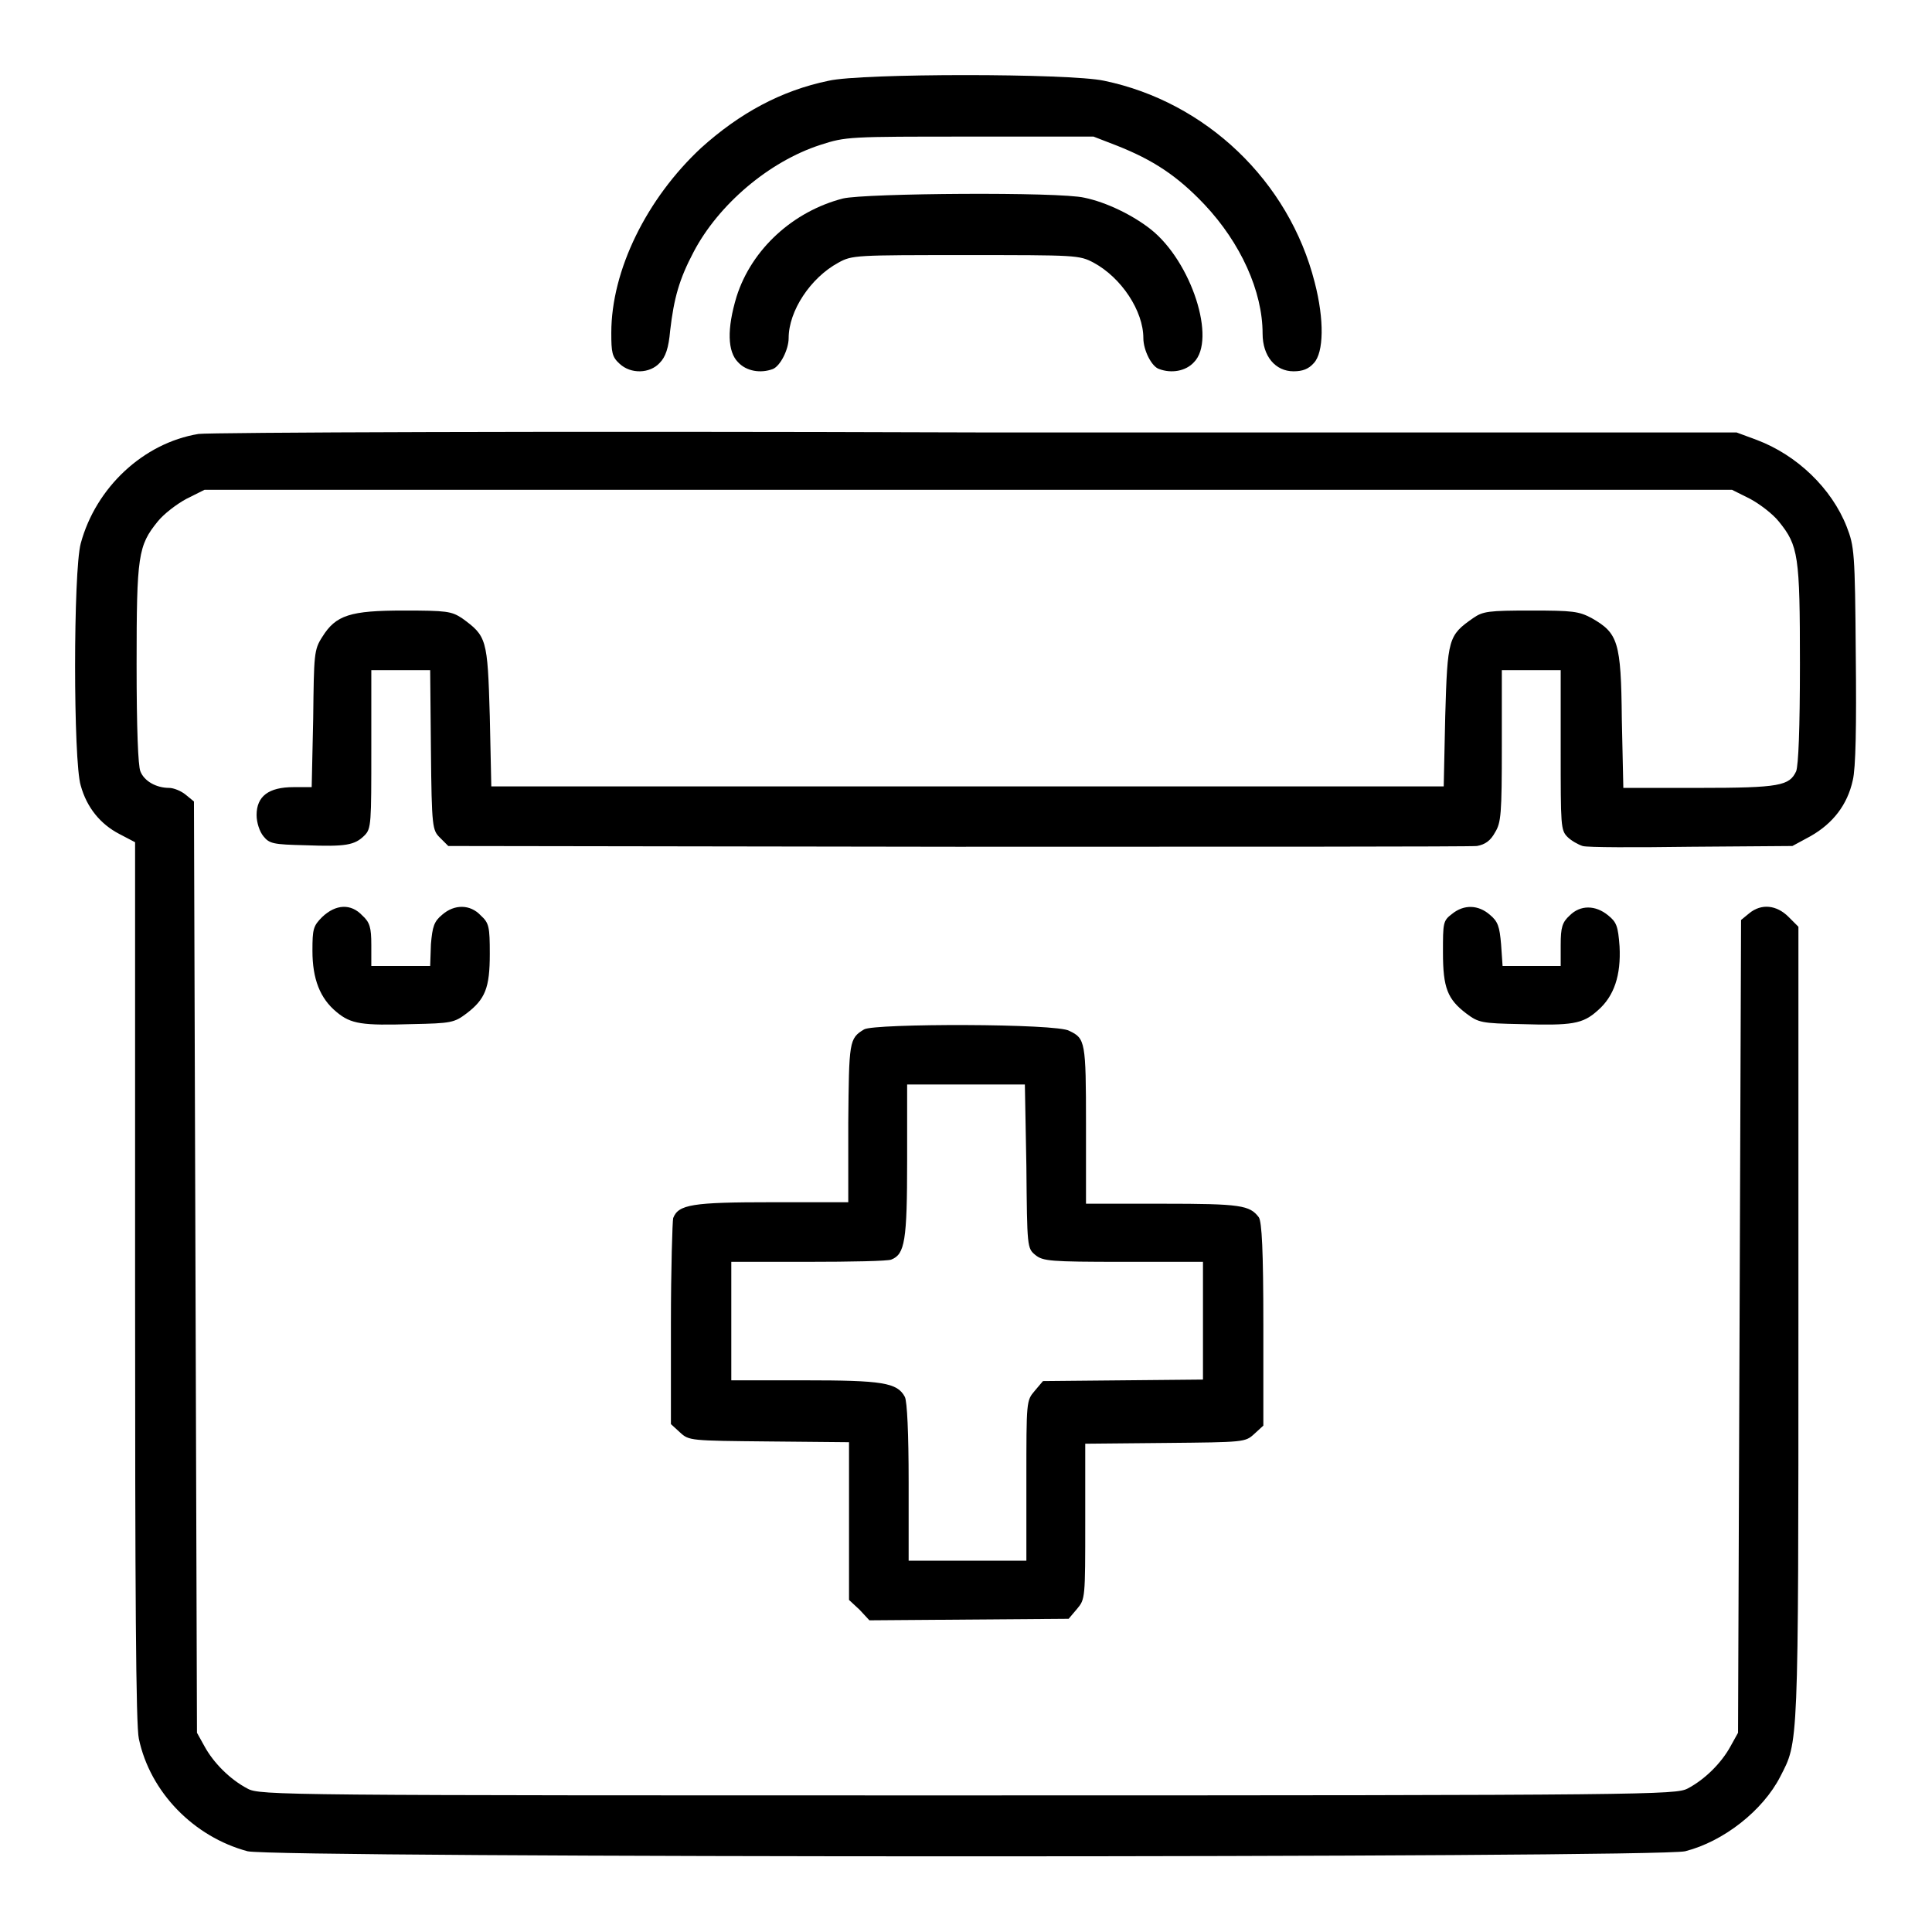
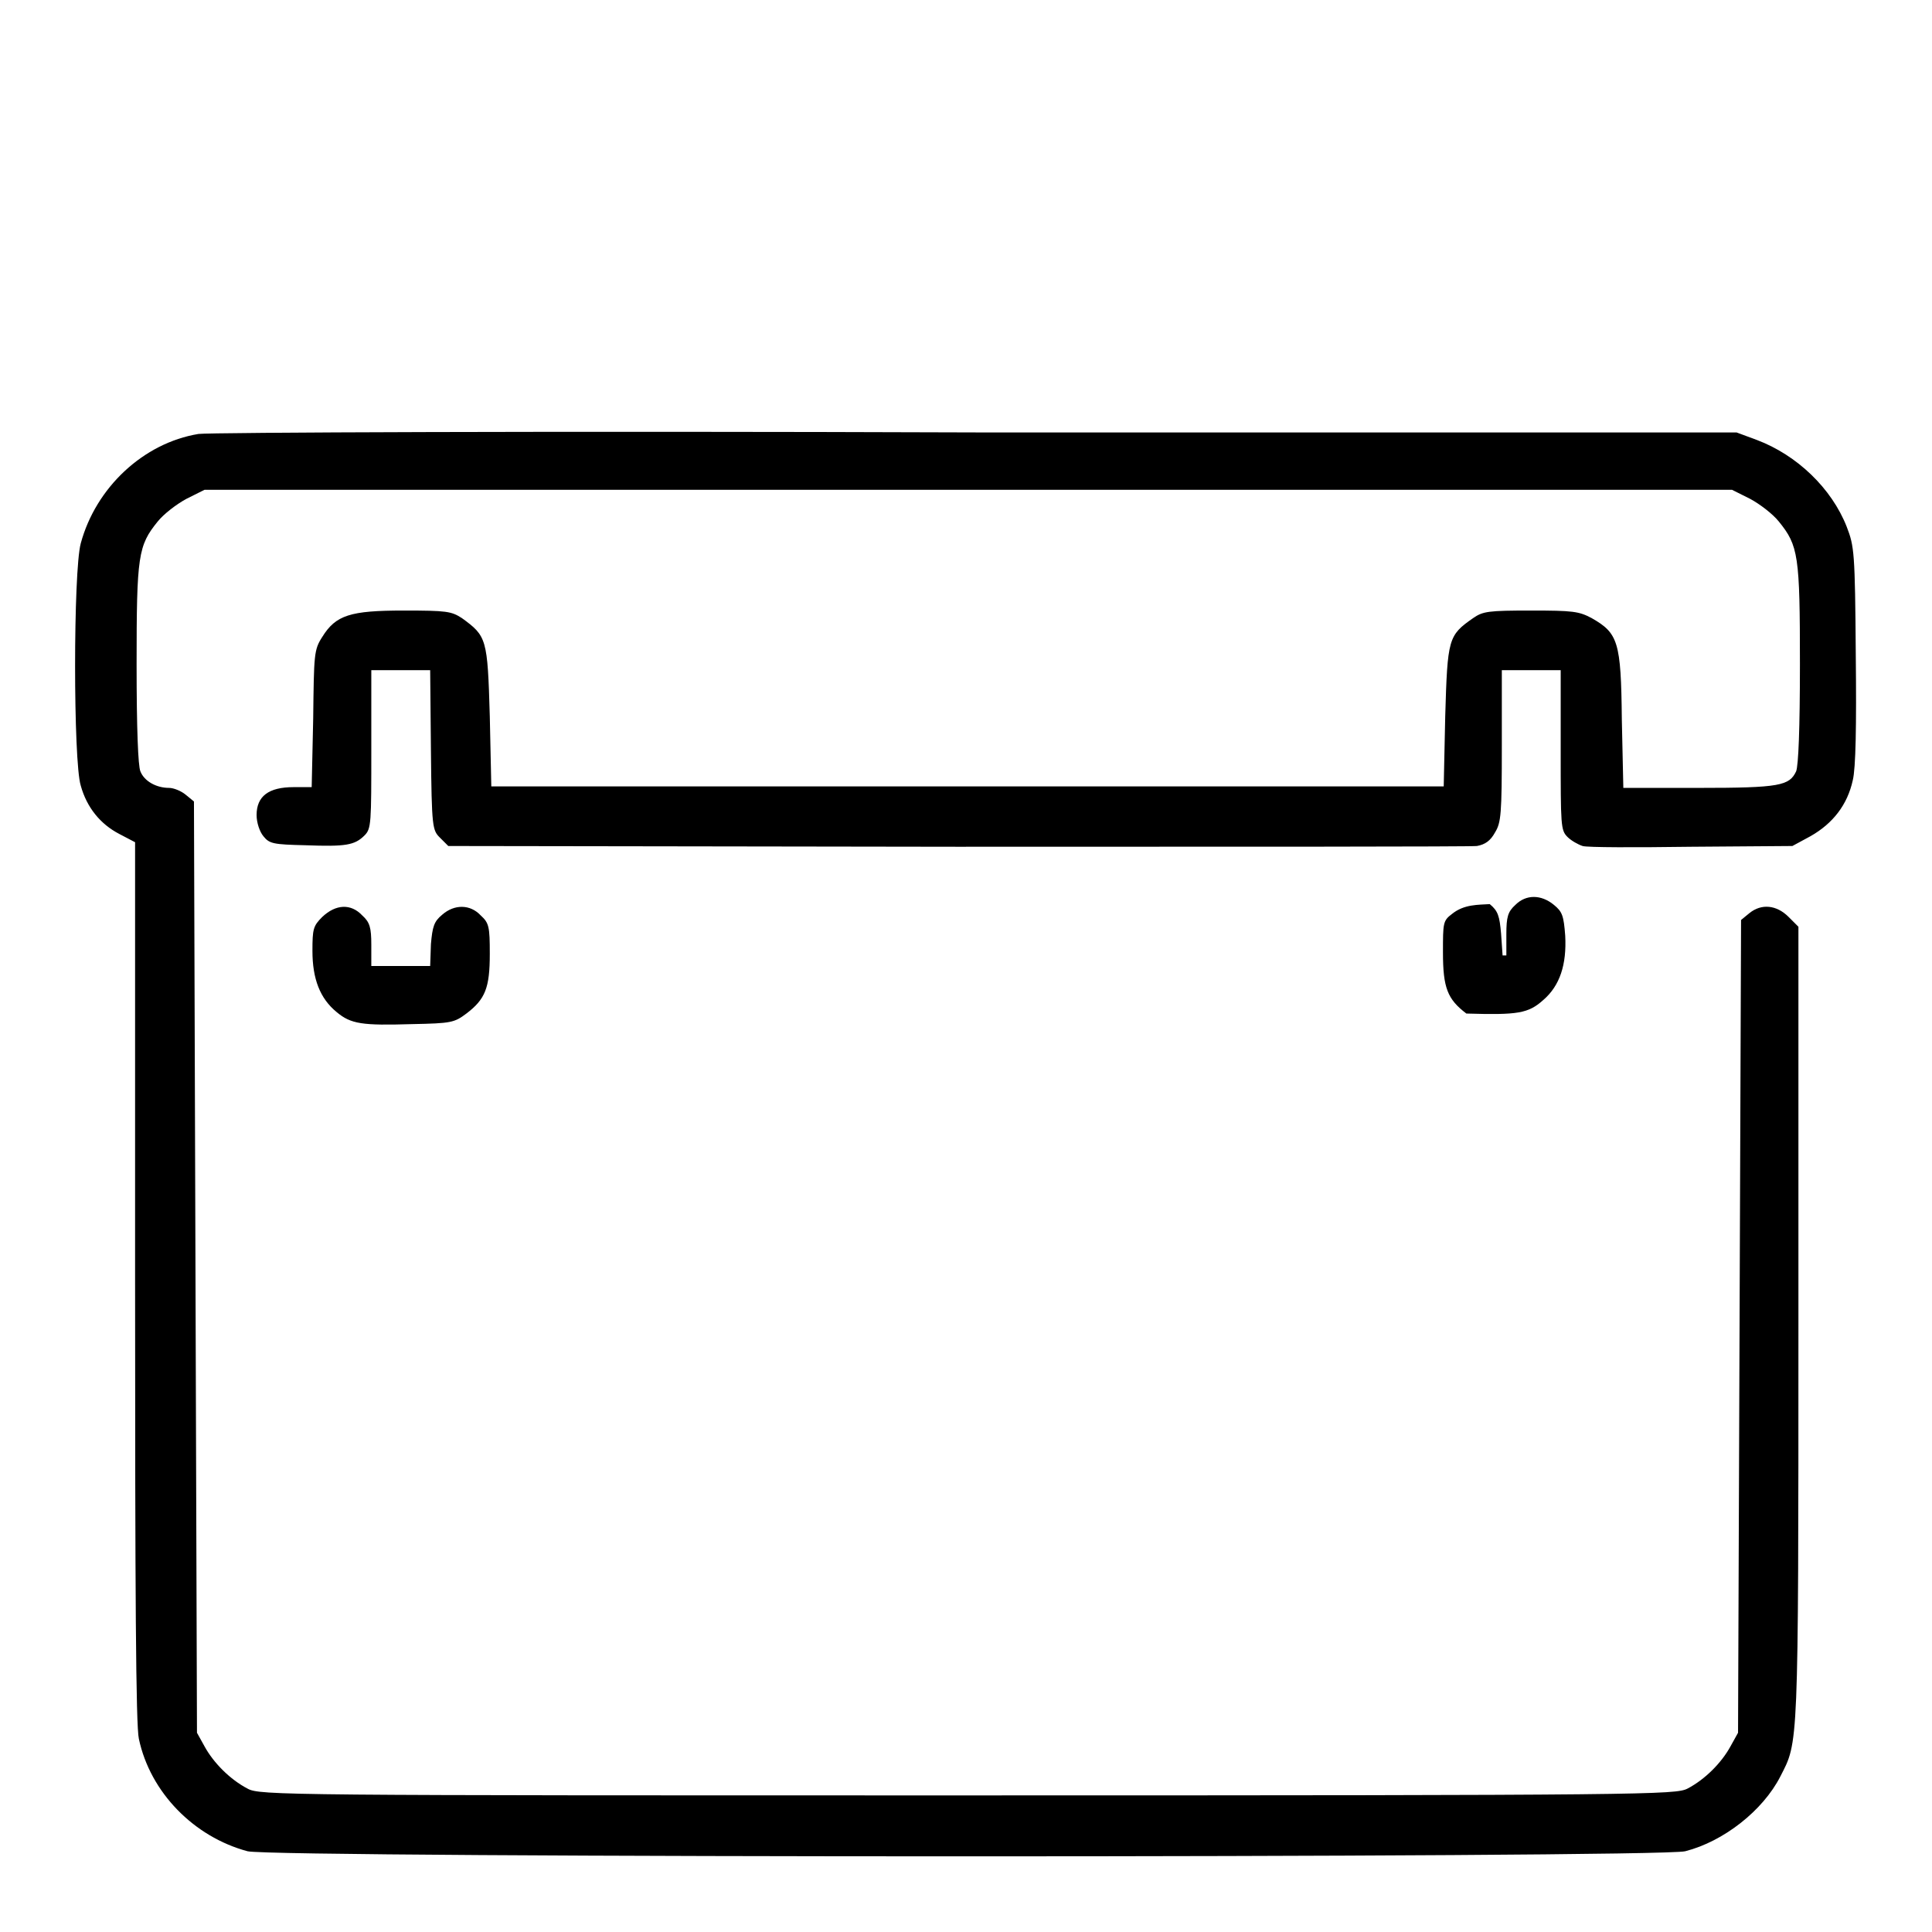
<svg xmlns="http://www.w3.org/2000/svg" version="1.1" x="0px" y="0px" viewBox="0 0 256 256" enable-background="new 0 0 256 256" xml:space="preserve">
  <g>
    <g>
      <g>
-         <path fill="#000000" d="M109.8,10.7C103.5,12,98,15,92.9,19.6C85.7,26.3,81,35.8,81,44.1c0,2.6,0.1,3.2,1.1,4.1c1.5,1.4,4,1.3,5.3-0.1c0.8-0.8,1.2-2,1.4-4.3c0.5-4.3,1.2-6.8,3.1-10.4c3.3-6.3,10-12,16.8-14.2c3.4-1.1,3.7-1.1,19.8-1.1h16.4l3.1,1.2c4.8,1.9,8,4,11.6,7.8c4.8,5.1,7.7,11.5,7.7,17.1c0,3,1.7,5,4.1,5c1.2,0,2-0.3,2.7-1.1c1.3-1.4,1.4-5.7,0.1-10.7c-3.4-13.4-14.4-23.9-27.9-26.7C141.7,9.7,114.1,9.7,109.8,10.7z" />
-         <path fill="#000000" d="M111.7,26.3c-6.6,1.7-12.1,6.7-14.1,13c-1.3,4.3-1.2,7.3,0.2,8.7c1.1,1.2,3,1.5,4.6,0.9c1-0.4,2.1-2.6,2.1-4.1c0-3.6,2.9-8,6.6-10c1.8-1,2.3-1,16.9-1c14.6,0,15,0,16.9,1c3.7,2,6.6,6.4,6.6,10c0,1.6,1.1,3.8,2.1,4.1c1.6,0.6,3.5,0.3,4.6-0.9c3-3-0.3-13.3-5.7-17.6c-2.4-1.9-5.9-3.6-8.8-4.2C140.4,25.4,114.7,25.6,111.7,26.3z" />
        <path fill="#000000" d="M26.3,57.5C19,58.7,12.7,64.6,10.7,72c-1,3.7-1,28.9,0,32.1c0.8,2.9,2.6,5.1,5.1,6.4l2.1,1.1v58.2c0,41.3,0.1,58.9,0.5,60.6c1.5,7.1,7.3,13,14.4,14.9c3.5,0.9,187,0.9,190.5,0c5.1-1.3,10.3-5.4,12.6-9.9c2.4-4.7,2.4-3.2,2.4-59.9v-52.7l-1.3-1.3c-1.6-1.6-3.6-1.8-5.2-0.5l-1.1,0.9l-0.2,53.9l-0.2,53.8l-1,1.8c-1.2,2.2-3.4,4.4-5.7,5.6c-1.6,0.8-4.8,0.9-95.4,0.9c-90.6,0-93.8,0-95.4-0.9c-2.3-1.2-4.5-3.4-5.7-5.6l-1-1.8l-0.2-61.7l-0.2-61.7l-1.1-0.9c-0.6-0.5-1.6-0.9-2.2-0.9c-1.7,0-3.3-0.9-3.8-2.2c-0.3-0.7-0.5-5.6-0.5-14.2c0-14.4,0.2-15.7,2.8-18.9c0.8-1,2.5-2.3,3.8-3l2.4-1.2h101.2h101.2l2.4,1.2c1.3,0.7,3,2,3.8,3c2.6,3.2,2.8,4.5,2.8,18.9c0,8.6-0.2,13.4-0.5,14.2c-0.9,1.9-2.1,2.2-12.9,2.2h-10l-0.2-9.1c-0.1-10.3-0.5-11.4-4-13.4c-1.7-0.9-2.5-1-8-1c-5.7,0-6.4,0.1-7.7,1c-3.3,2.3-3.4,2.7-3.7,13l-0.2,9.3h-62.9H65.1l-0.2-9.3c-0.3-10.3-0.4-10.6-3.7-13c-1.4-0.9-2-1-7.7-1c-7.1,0-9,0.6-10.8,3.5c-1.1,1.7-1.1,2.3-1.2,10.8l-0.2,9.1h-2.4c-3.3,0-4.9,1.2-4.9,3.7c0,1,0.4,2.2,0.9,2.8c0.8,1,1.3,1.1,5.6,1.2c5.3,0.2,6.5,0,7.8-1.3c0.9-0.9,0.9-1.6,0.9-11.5V88.8h3.9H57l0.1,10.6c0.1,10.3,0.2,10.6,1.2,11.6l1.1,1.1l67.4,0.1c37.1,0,68.1,0,68.9-0.1c1.1-0.2,1.8-0.7,2.4-1.8c0.8-1.3,0.9-2.4,0.9-11.5v-10h3.9h3.9v10.6c0,10,0,10.6,0.9,11.5c0.5,0.5,1.4,1,2,1.2c0.6,0.2,7.1,0.2,14.4,0.1l13.4-0.1l2.4-1.3c3-1.7,4.9-4.2,5.6-7.4c0.4-1.6,0.5-7.2,0.4-16.6c-0.1-13.7-0.2-14.4-1.2-17c-2-5.1-6.6-9.5-11.9-11.5l-2.7-1l-100.7,0C72.2,57.1,27.7,57.3,26.3,57.5z" />
        <path fill="#000000" d="M42.7,121.5c-1.2,1.2-1.3,1.6-1.3,4.5c0,3.7,1,6.3,3.2,8.1c1.9,1.6,3.4,1.8,10,1.6c5.2-0.1,5.6-0.2,7.2-1.4c2.5-1.9,3.1-3.4,3.1-7.9c0-3.6-0.1-4.1-1.2-5.1c-1.4-1.5-3.5-1.5-5.1-0.1c-1.1,0.9-1.3,1.6-1.5,3.9L57,128h-3.9h-3.9v-2.8c0-2.3-0.2-3-1.2-3.9C46.5,119.7,44.5,119.8,42.7,121.5z" />
-         <path fill="#000000" d="M192.4,121.1c-1.2,0.9-1.2,1.2-1.2,5.1c0,4.7,0.6,6.2,3.1,8.1c1.6,1.2,2,1.3,7.2,1.4c6.8,0.2,8.2,0,10.2-1.8c2.2-1.9,3.1-4.7,2.9-8.5c-0.2-2.7-0.4-3.2-1.5-4.1c-1.7-1.4-3.7-1.4-5.1,0c-1,0.9-1.2,1.6-1.2,3.9v2.8H203h-3.9l-0.2-2.9c-0.2-2.3-0.4-3-1.5-3.9C195.9,119.9,194,119.8,192.4,121.1z" />
-         <path fill="#000000" d="M114.5,136.4c-2,1.2-2,1.6-2.1,12.4v10.5h-10.1c-10.6,0-12.4,0.3-13.1,2.1c-0.1,0.4-0.3,6.7-0.3,14v13.3l1.2,1.1c1.2,1.1,1.3,1.1,11.8,1.2l10.6,0.1v10.4V212l1.4,1.3l1.3,1.4l13.2-0.1l13.2-0.1l1.1-1.3c1.1-1.3,1.1-1.4,1.1-11.6v-10.3l10.6-0.1c10.5-0.1,10.6-0.1,11.8-1.2l1.2-1.1v-13.4c0-9.8-0.2-13.6-0.6-14.2c-1.2-1.6-2.4-1.8-12.7-1.8h-10.2v-10.5c0-11-0.1-11.4-2.2-12.4C140.2,135.6,115.8,135.6,114.5,136.4z M136,154.5c0.1,10.8,0.1,10.9,1.2,11.8c1,0.8,1.9,0.9,11.6,0.9h10.6v7.8v7.8l-10.6,0.1l-10.6,0.1l-1.1,1.3c-1.1,1.3-1.1,1.3-1.1,11.9v10.6h-7.8h-7.8v-10.4c0-6.5-0.2-10.7-0.5-11.3c-1-1.9-3-2.2-13.3-2.2h-9.7V175v-7.8H107c5.7,0,10.7-0.1,11.1-0.3c1.8-0.7,2.1-2.5,2.1-13.1v-10.1h7.8h7.8L136,154.5z" />
+         <path fill="#000000" d="M192.4,121.1c-1.2,0.9-1.2,1.2-1.2,5.1c0,4.7,0.6,6.2,3.1,8.1c6.8,0.2,8.2,0,10.2-1.8c2.2-1.9,3.1-4.7,2.9-8.5c-0.2-2.7-0.4-3.2-1.5-4.1c-1.7-1.4-3.7-1.4-5.1,0c-1,0.9-1.2,1.6-1.2,3.9v2.8H203h-3.9l-0.2-2.9c-0.2-2.3-0.4-3-1.5-3.9C195.9,119.9,194,119.8,192.4,121.1z" />
      </g>
    </g>
  </g>
</svg>